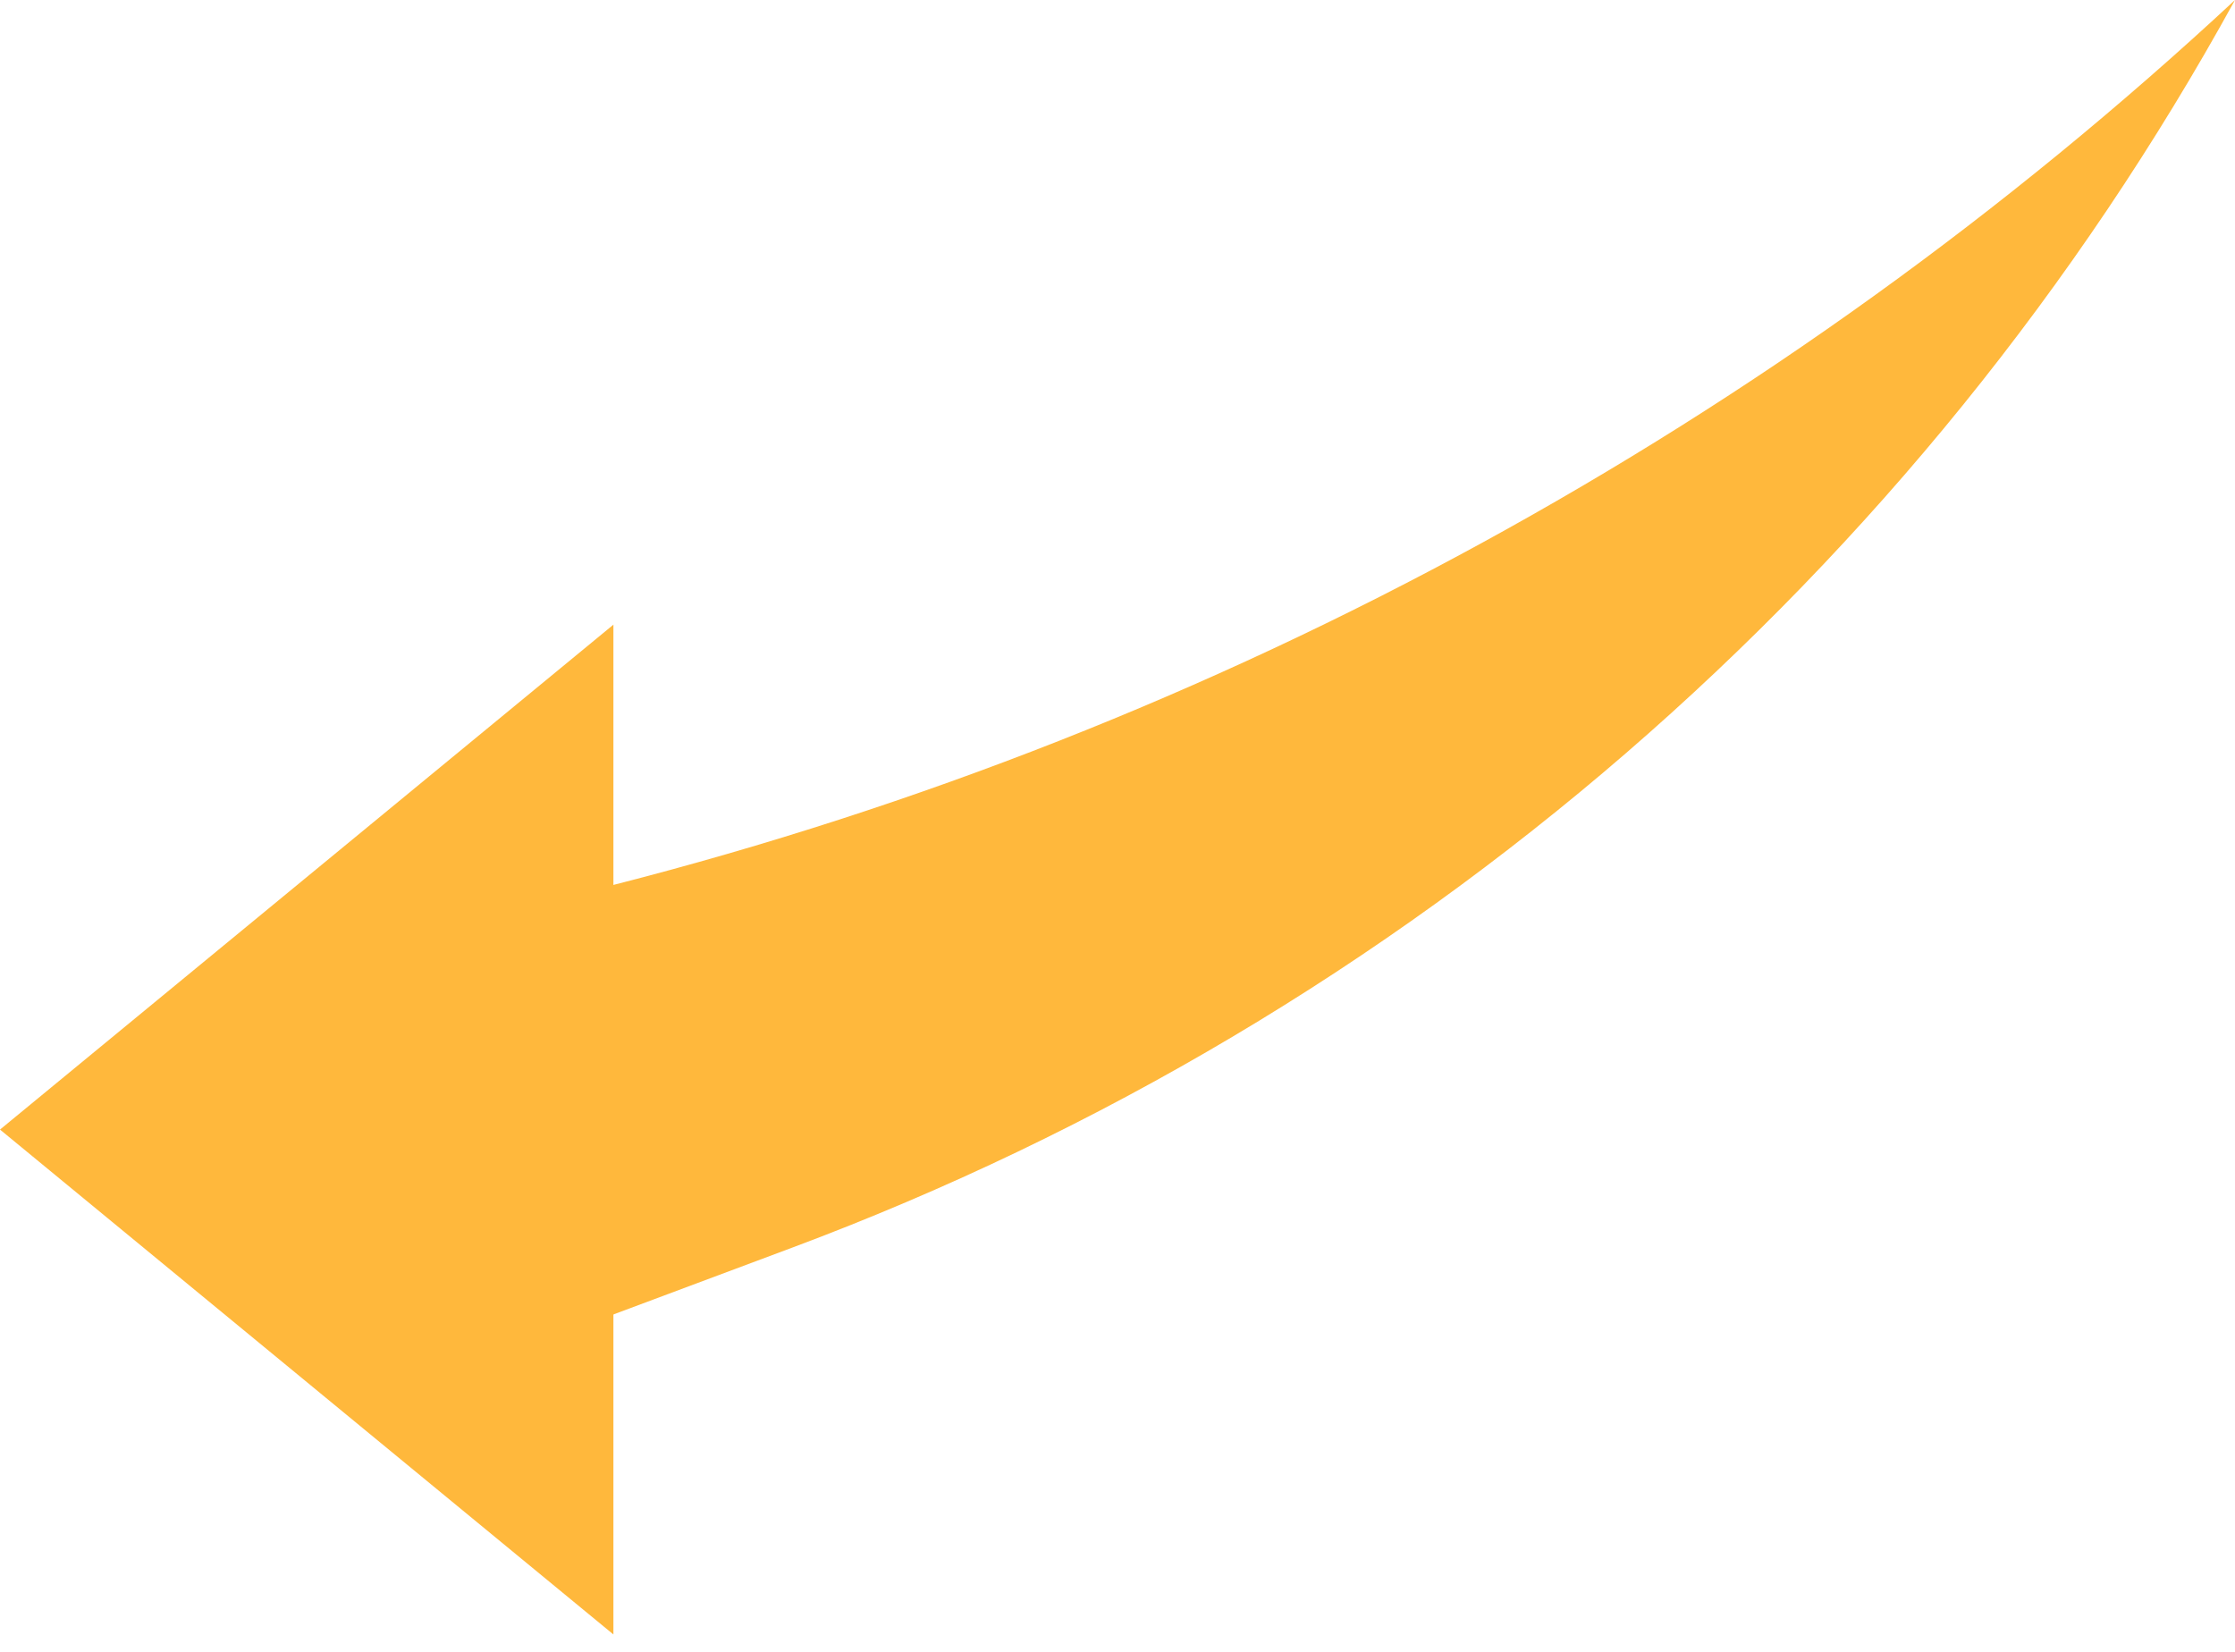
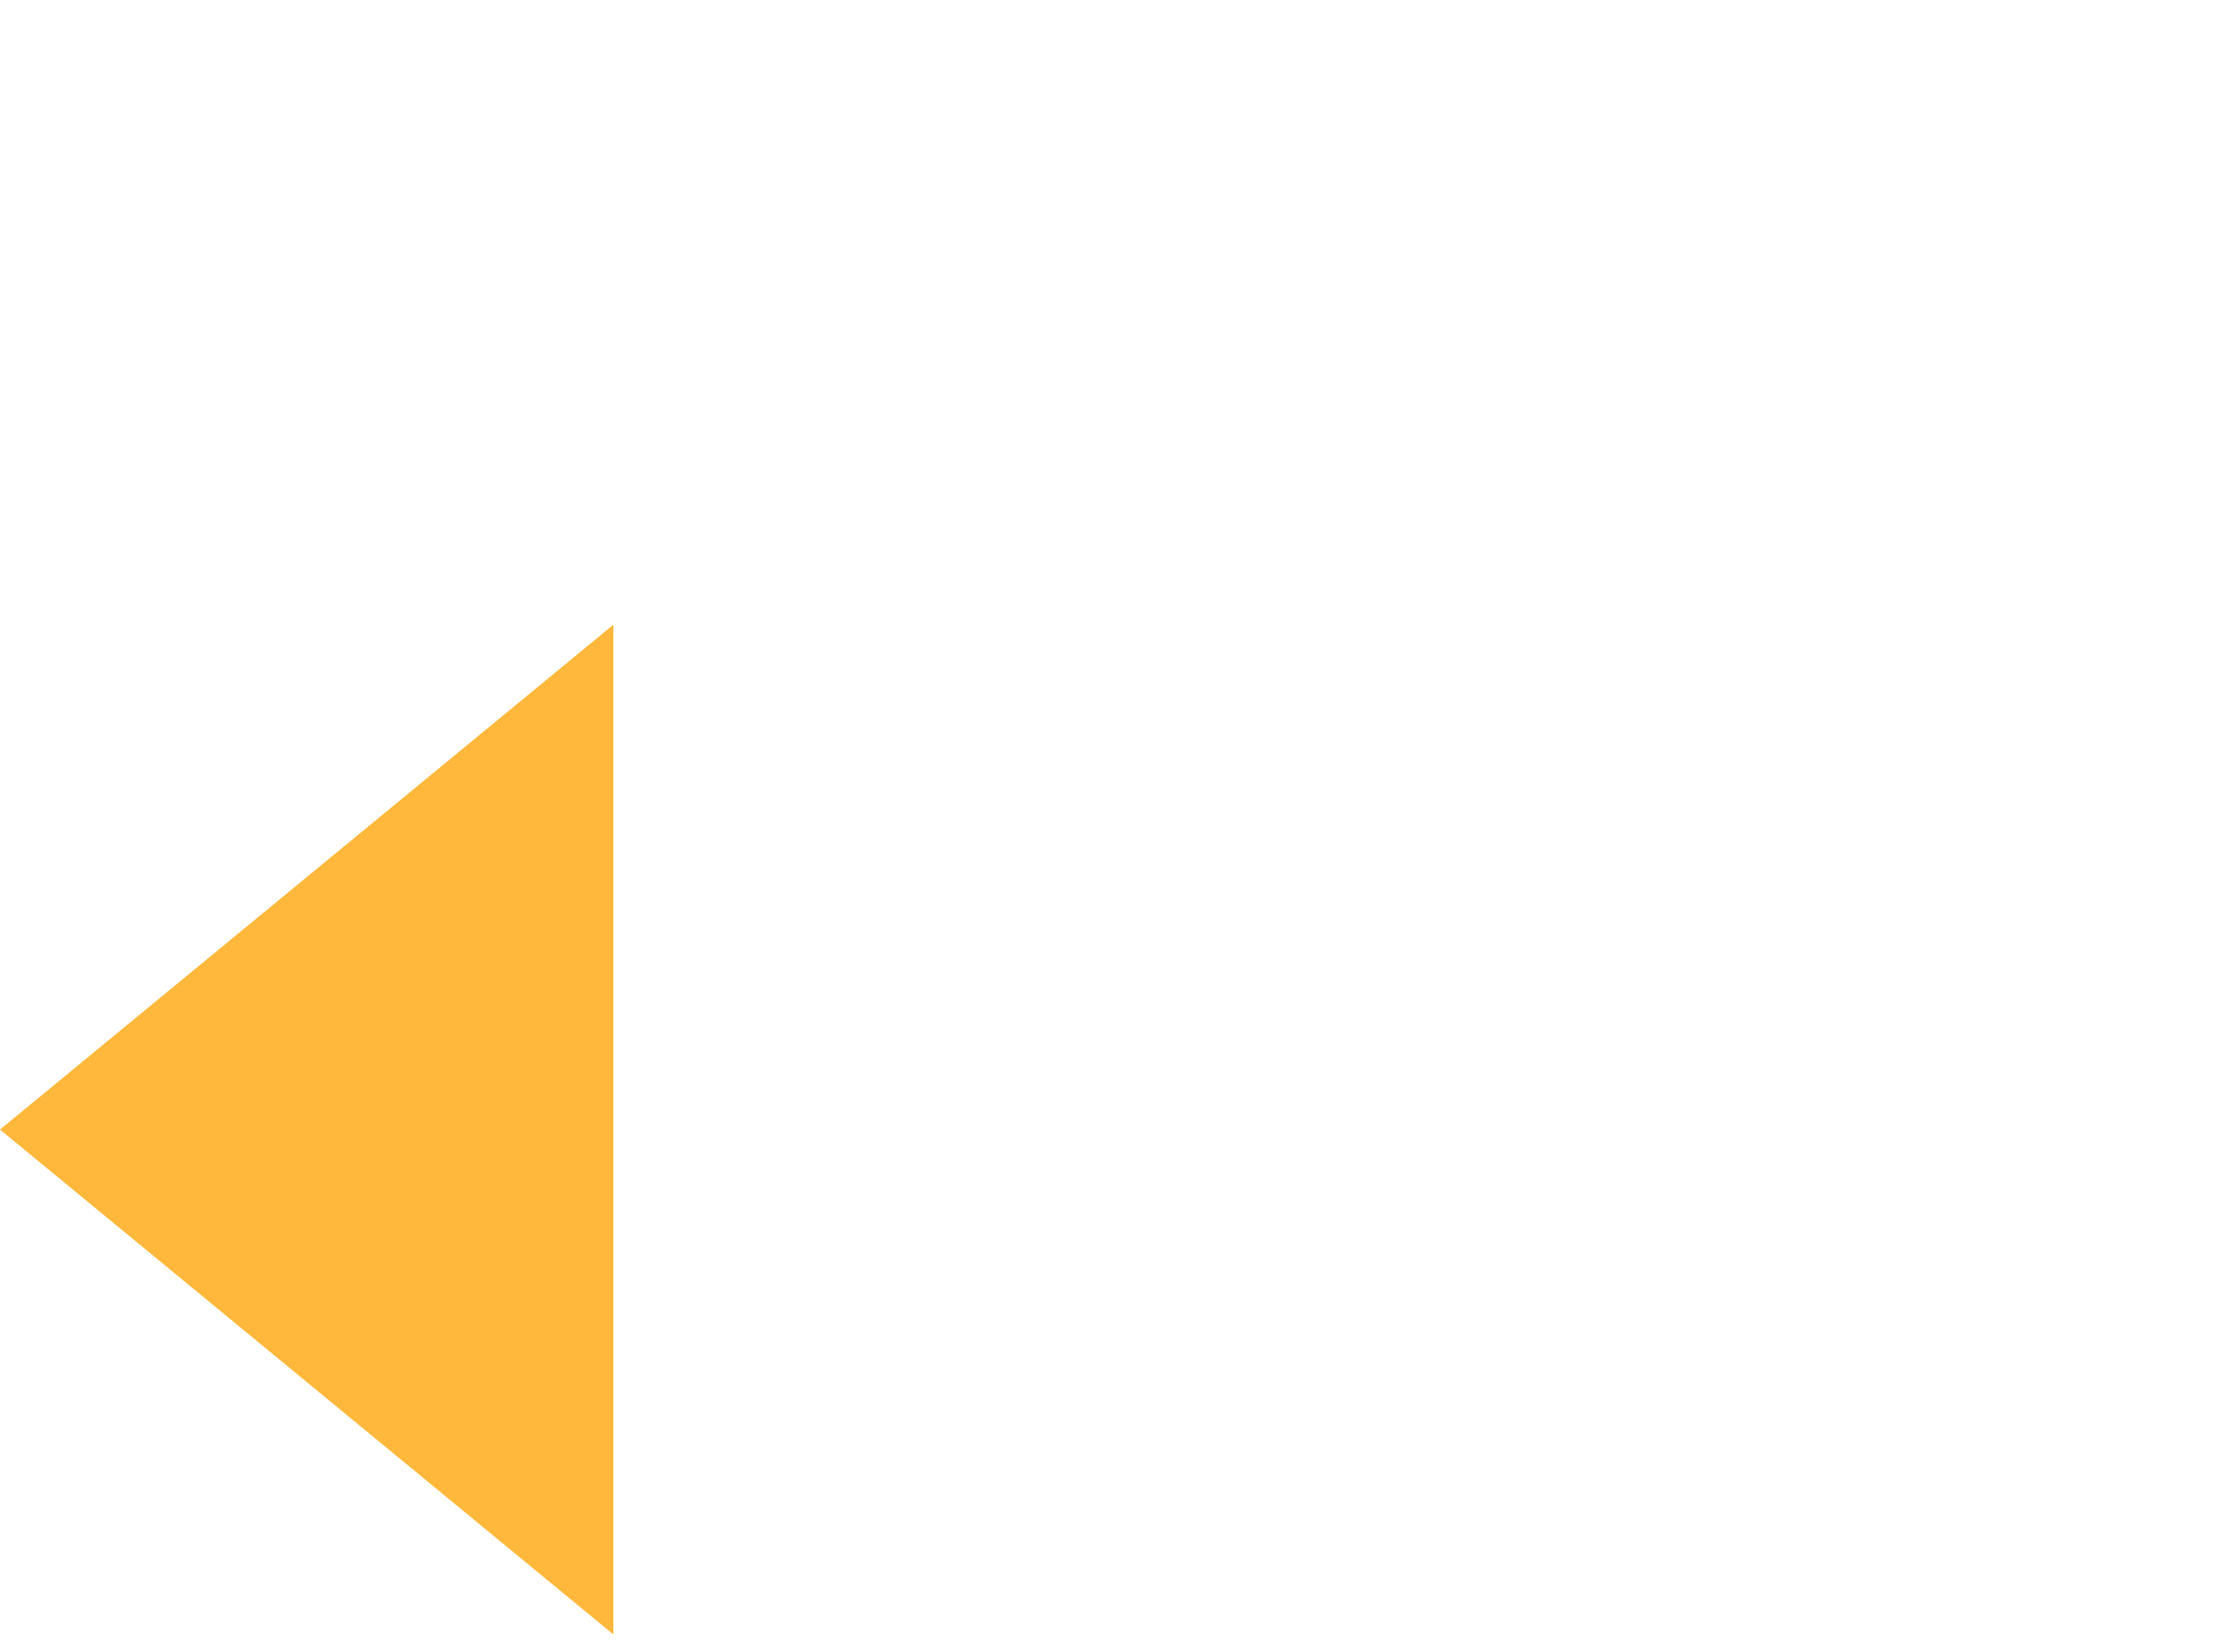
<svg xmlns="http://www.w3.org/2000/svg" width="92" height="68" fill="#ffb83c">
  <path d="M0 46.5l25.25-20.785v41.569L0 46.5z" />
-   <path d="M92 0C78.996 23.675 57.929 41.897 32.627 51.354L24.209 54.5V36.695l1.077-.275C50.217 30.044 73.154 17.523 92 0z" />
</svg>